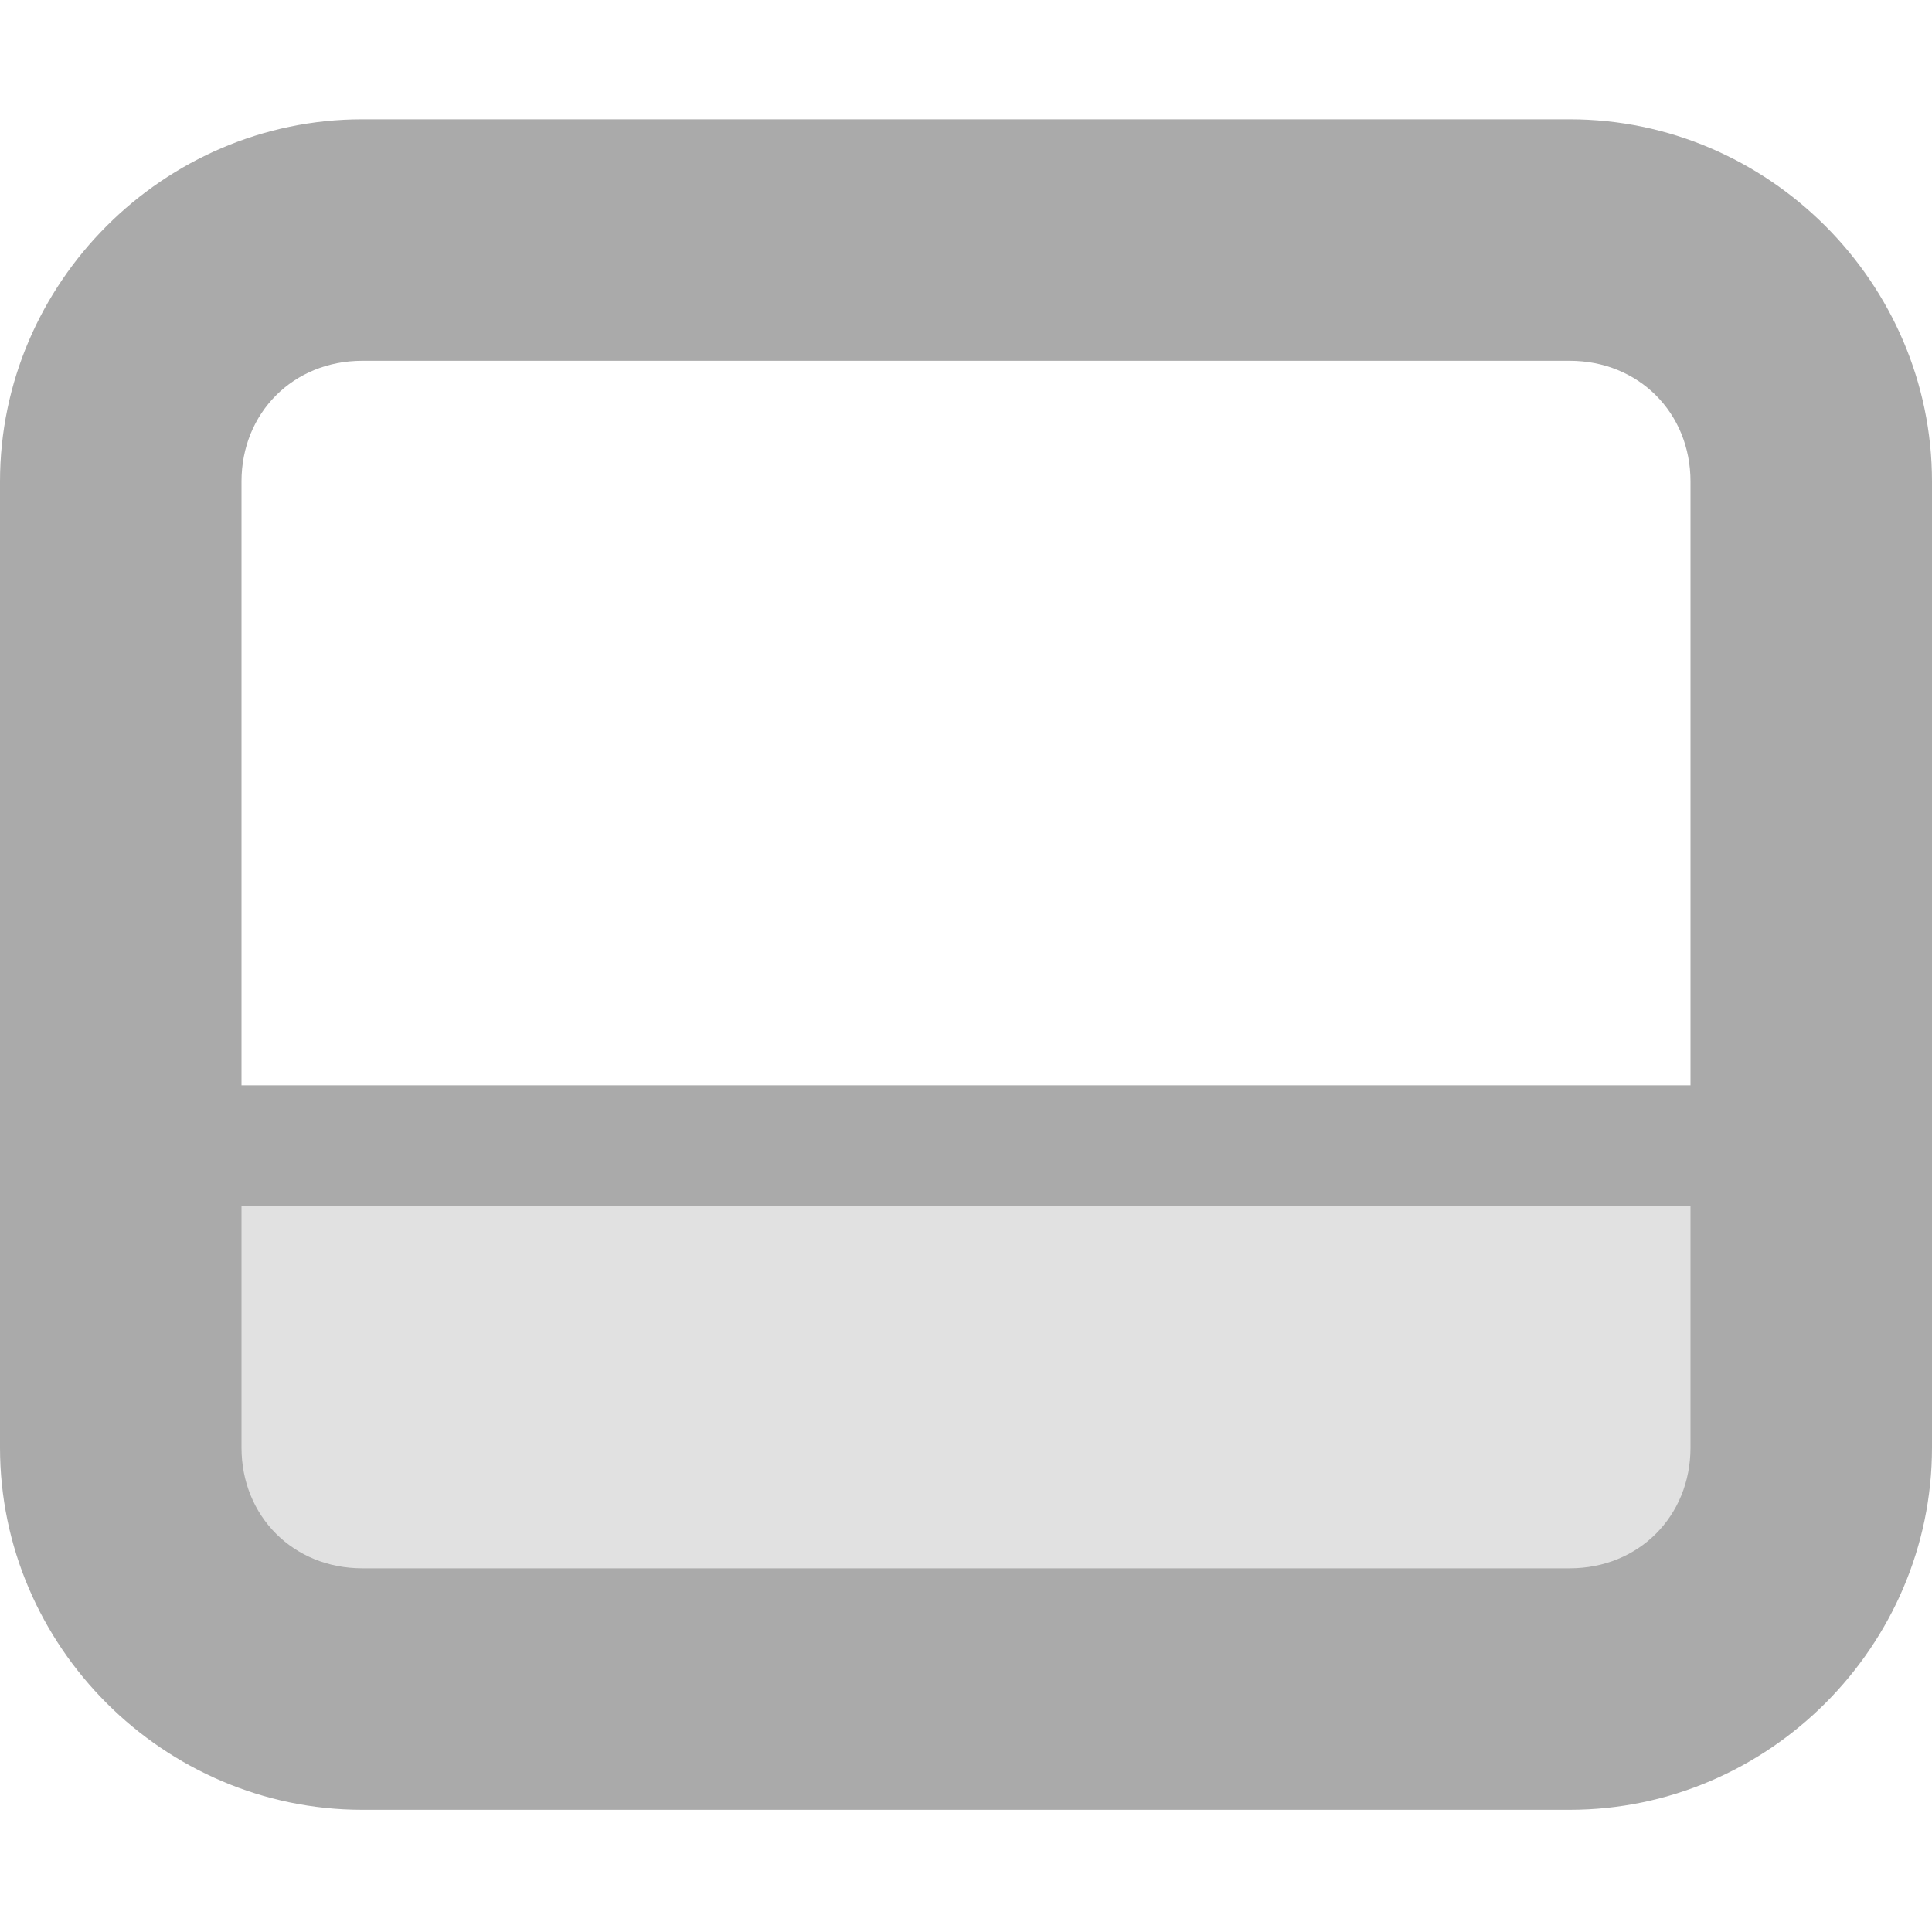
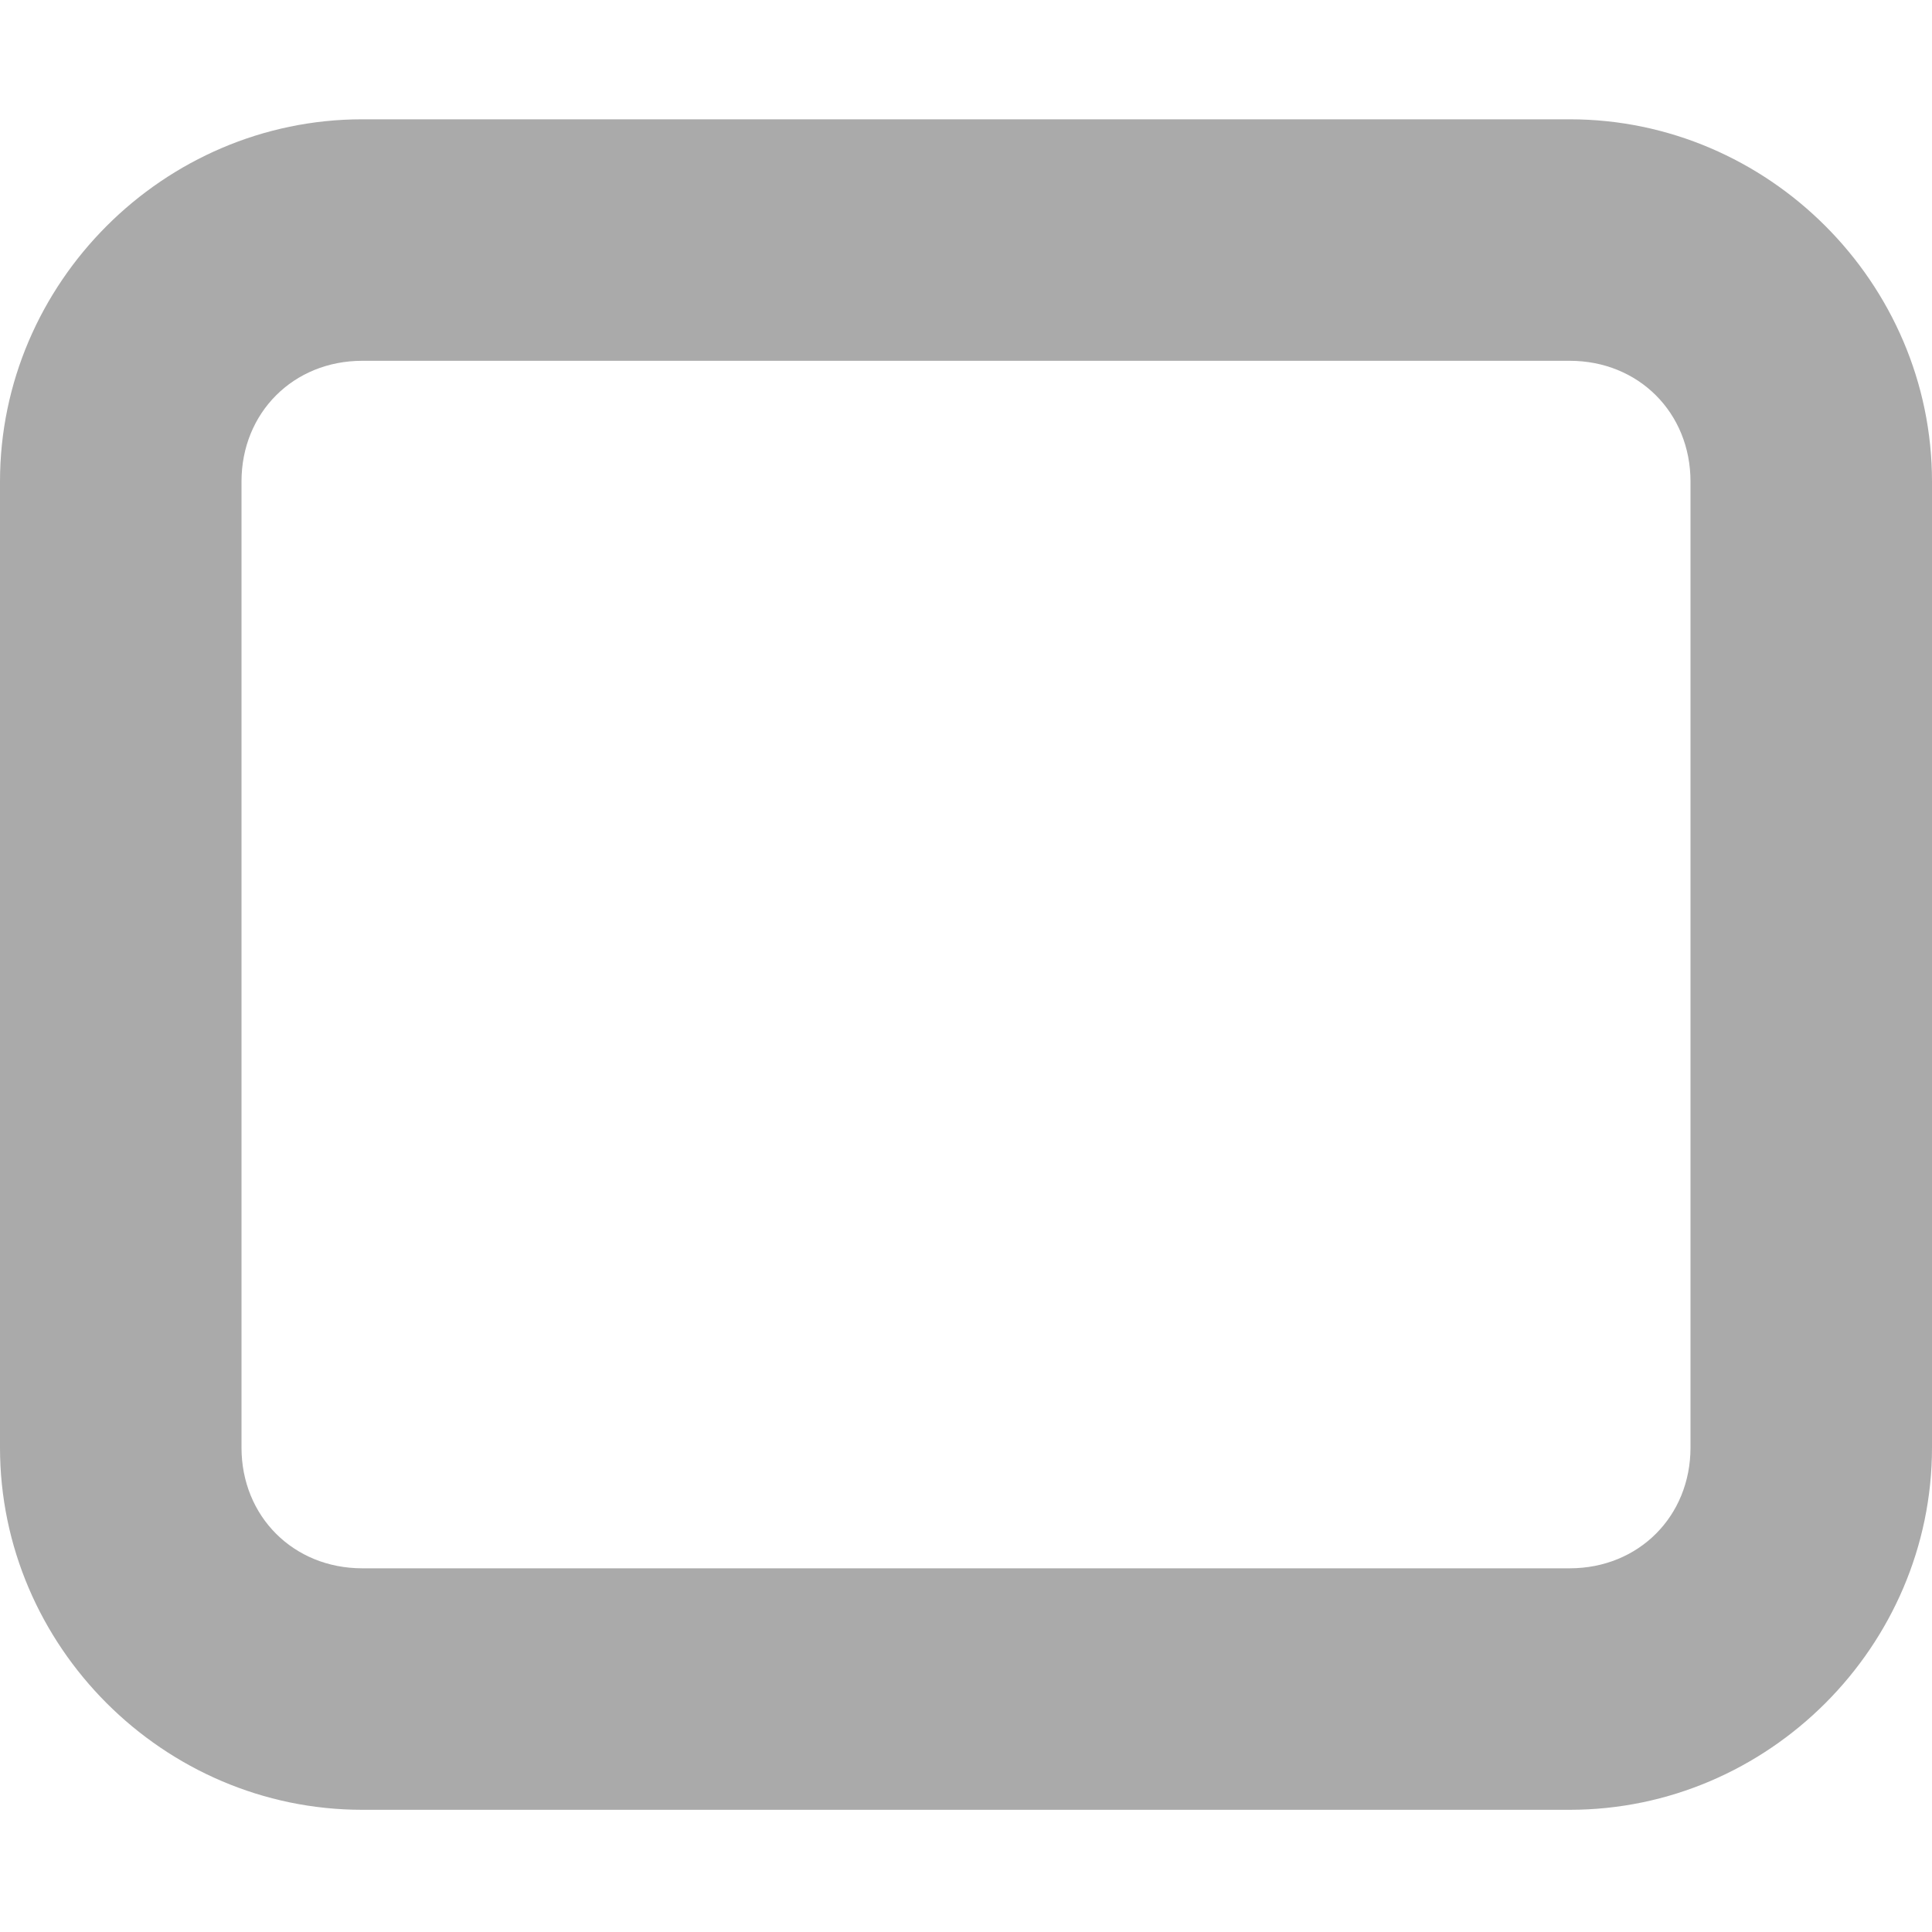
<svg xmlns="http://www.w3.org/2000/svg" width="16" height="16" version="1.1">
  <g fill="#aaaaaa">
    <path d="M3 .988c-1.645 0-3 1.356-3 3v8c0 1.645 1.355 3 3 3h10c1.645 0 3-1.355 3-3v-8c0-1.644-1.355-3-3-3zm0 2h10c.57 0 1 .43 1 1v8c0 .57-.43 1-1 1H3c-.57 0-1-.43-1-1v-8c0-.57.43-1 1-1zm0 0" />
-     <path d="m15 9.488h-14v4.5h14z" fill-opacity=".35" />
-     <path d="m1 9.988v-1h14v1z" />
  </g>
</svg>